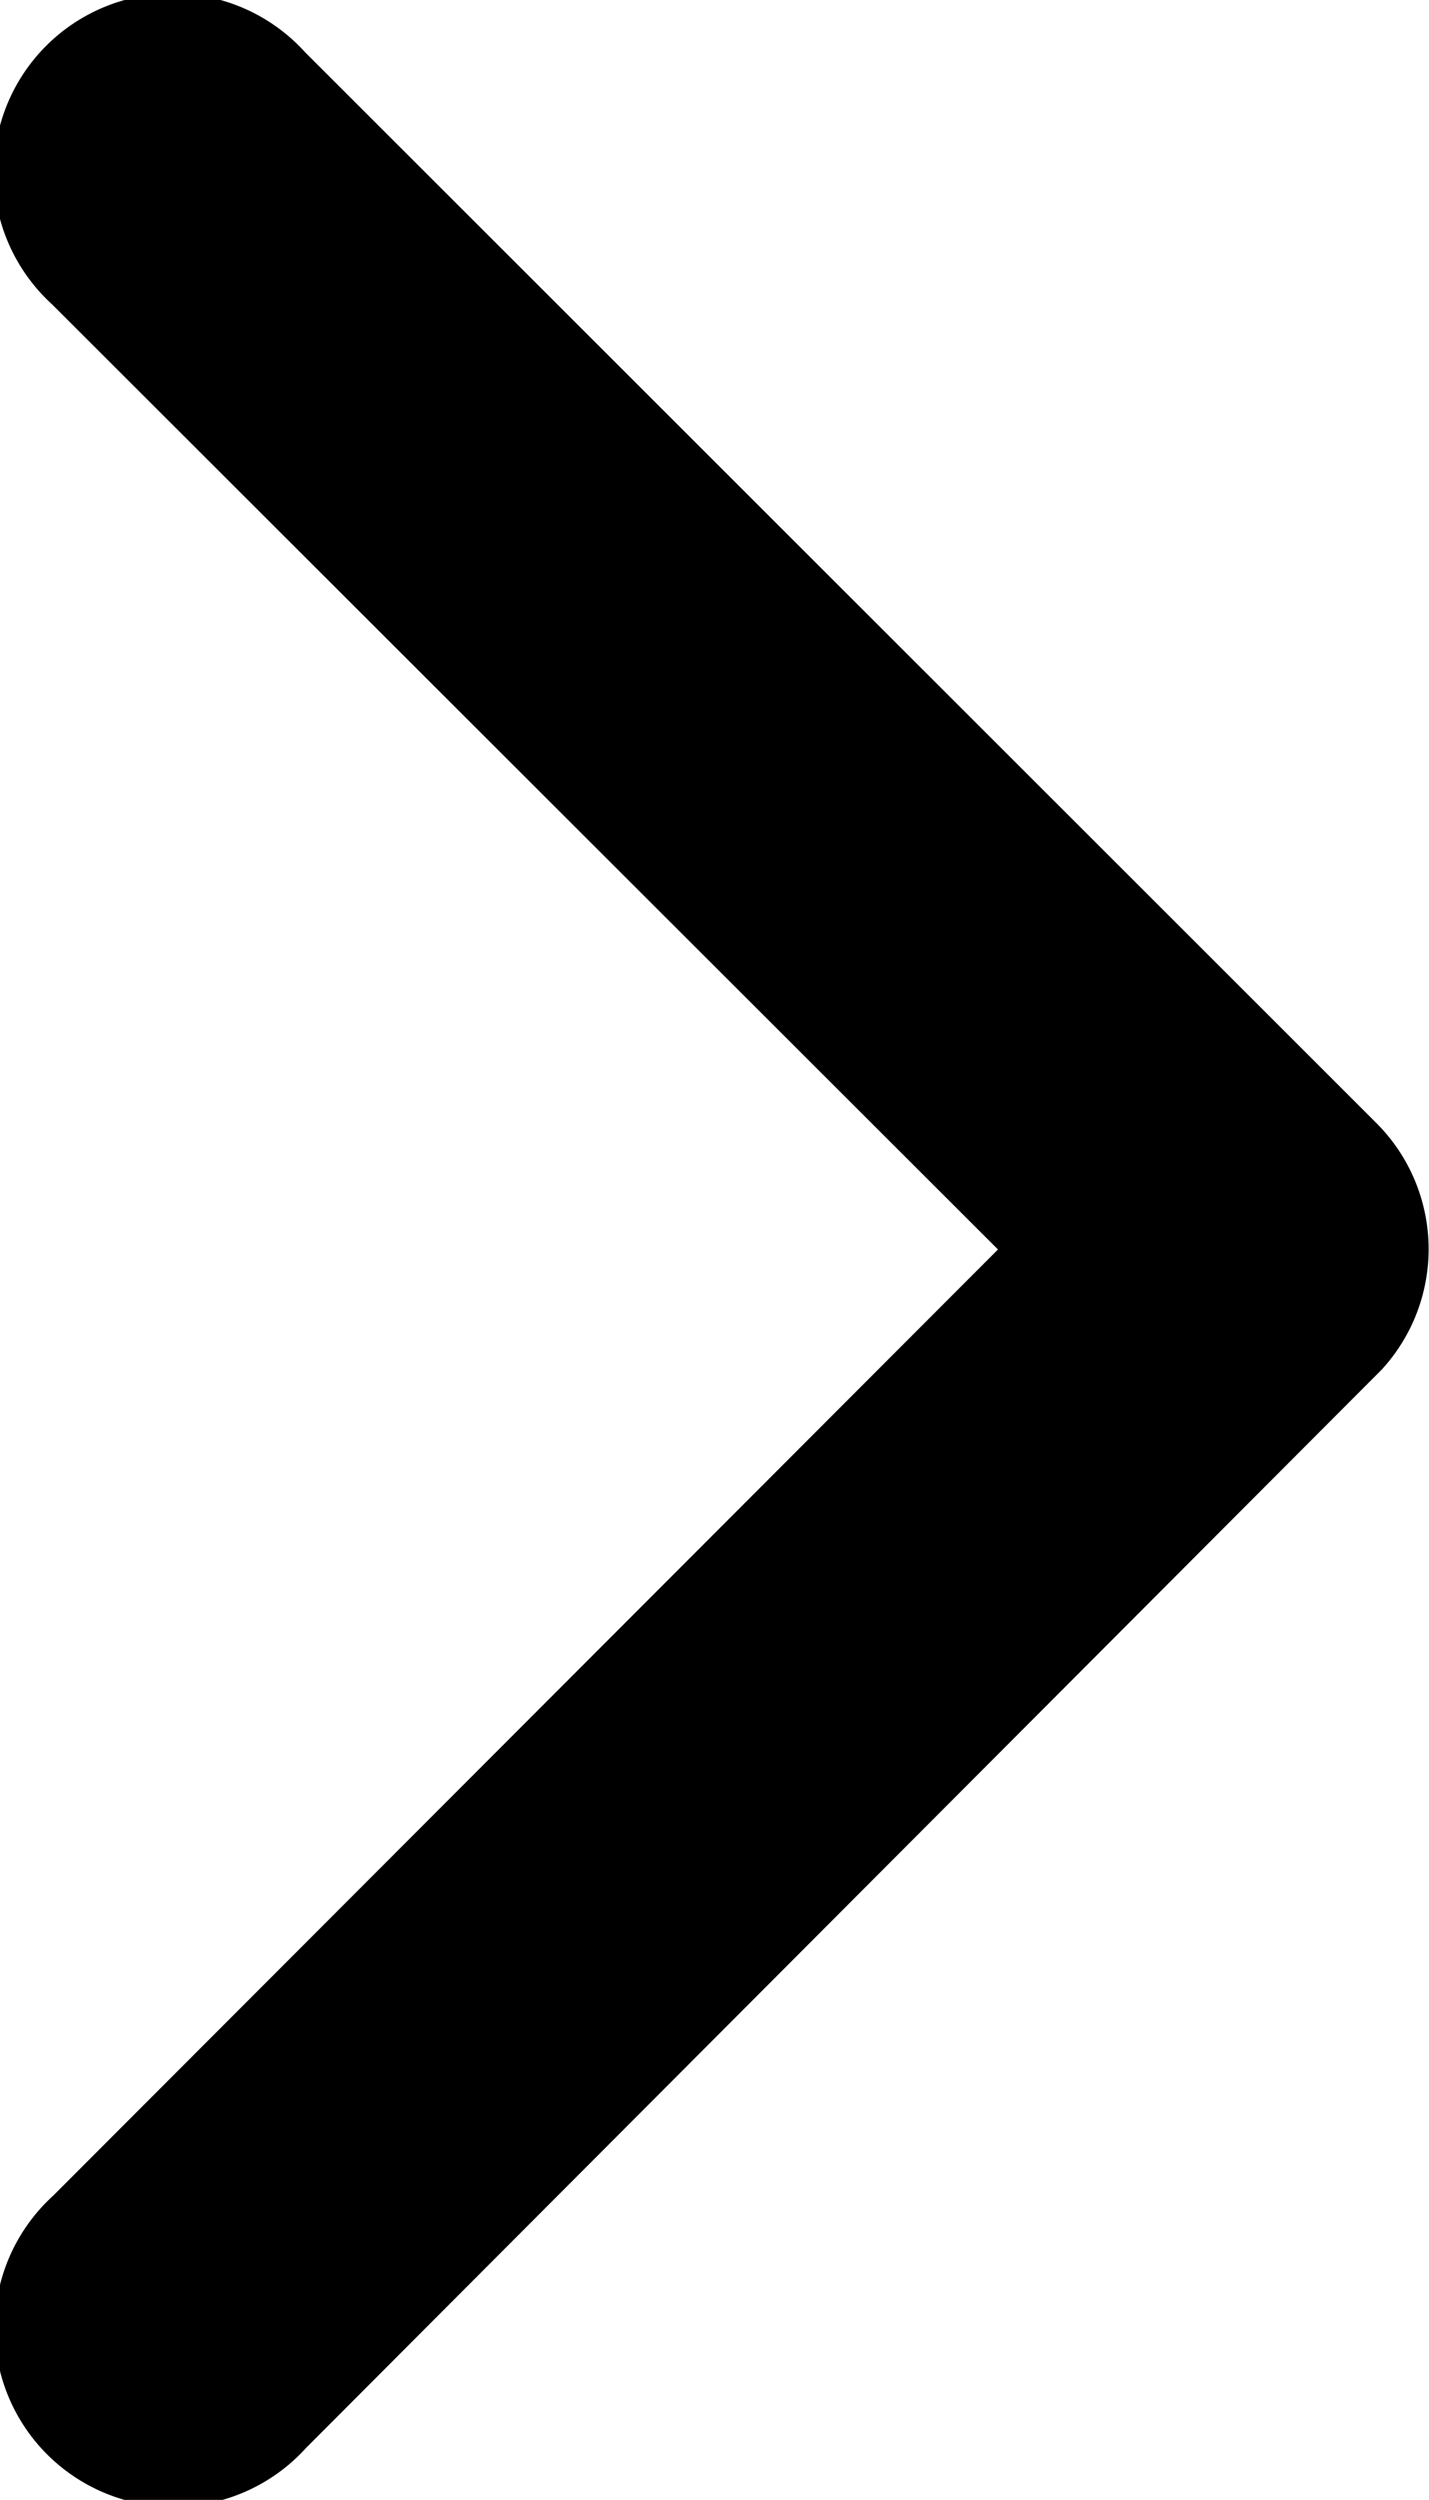
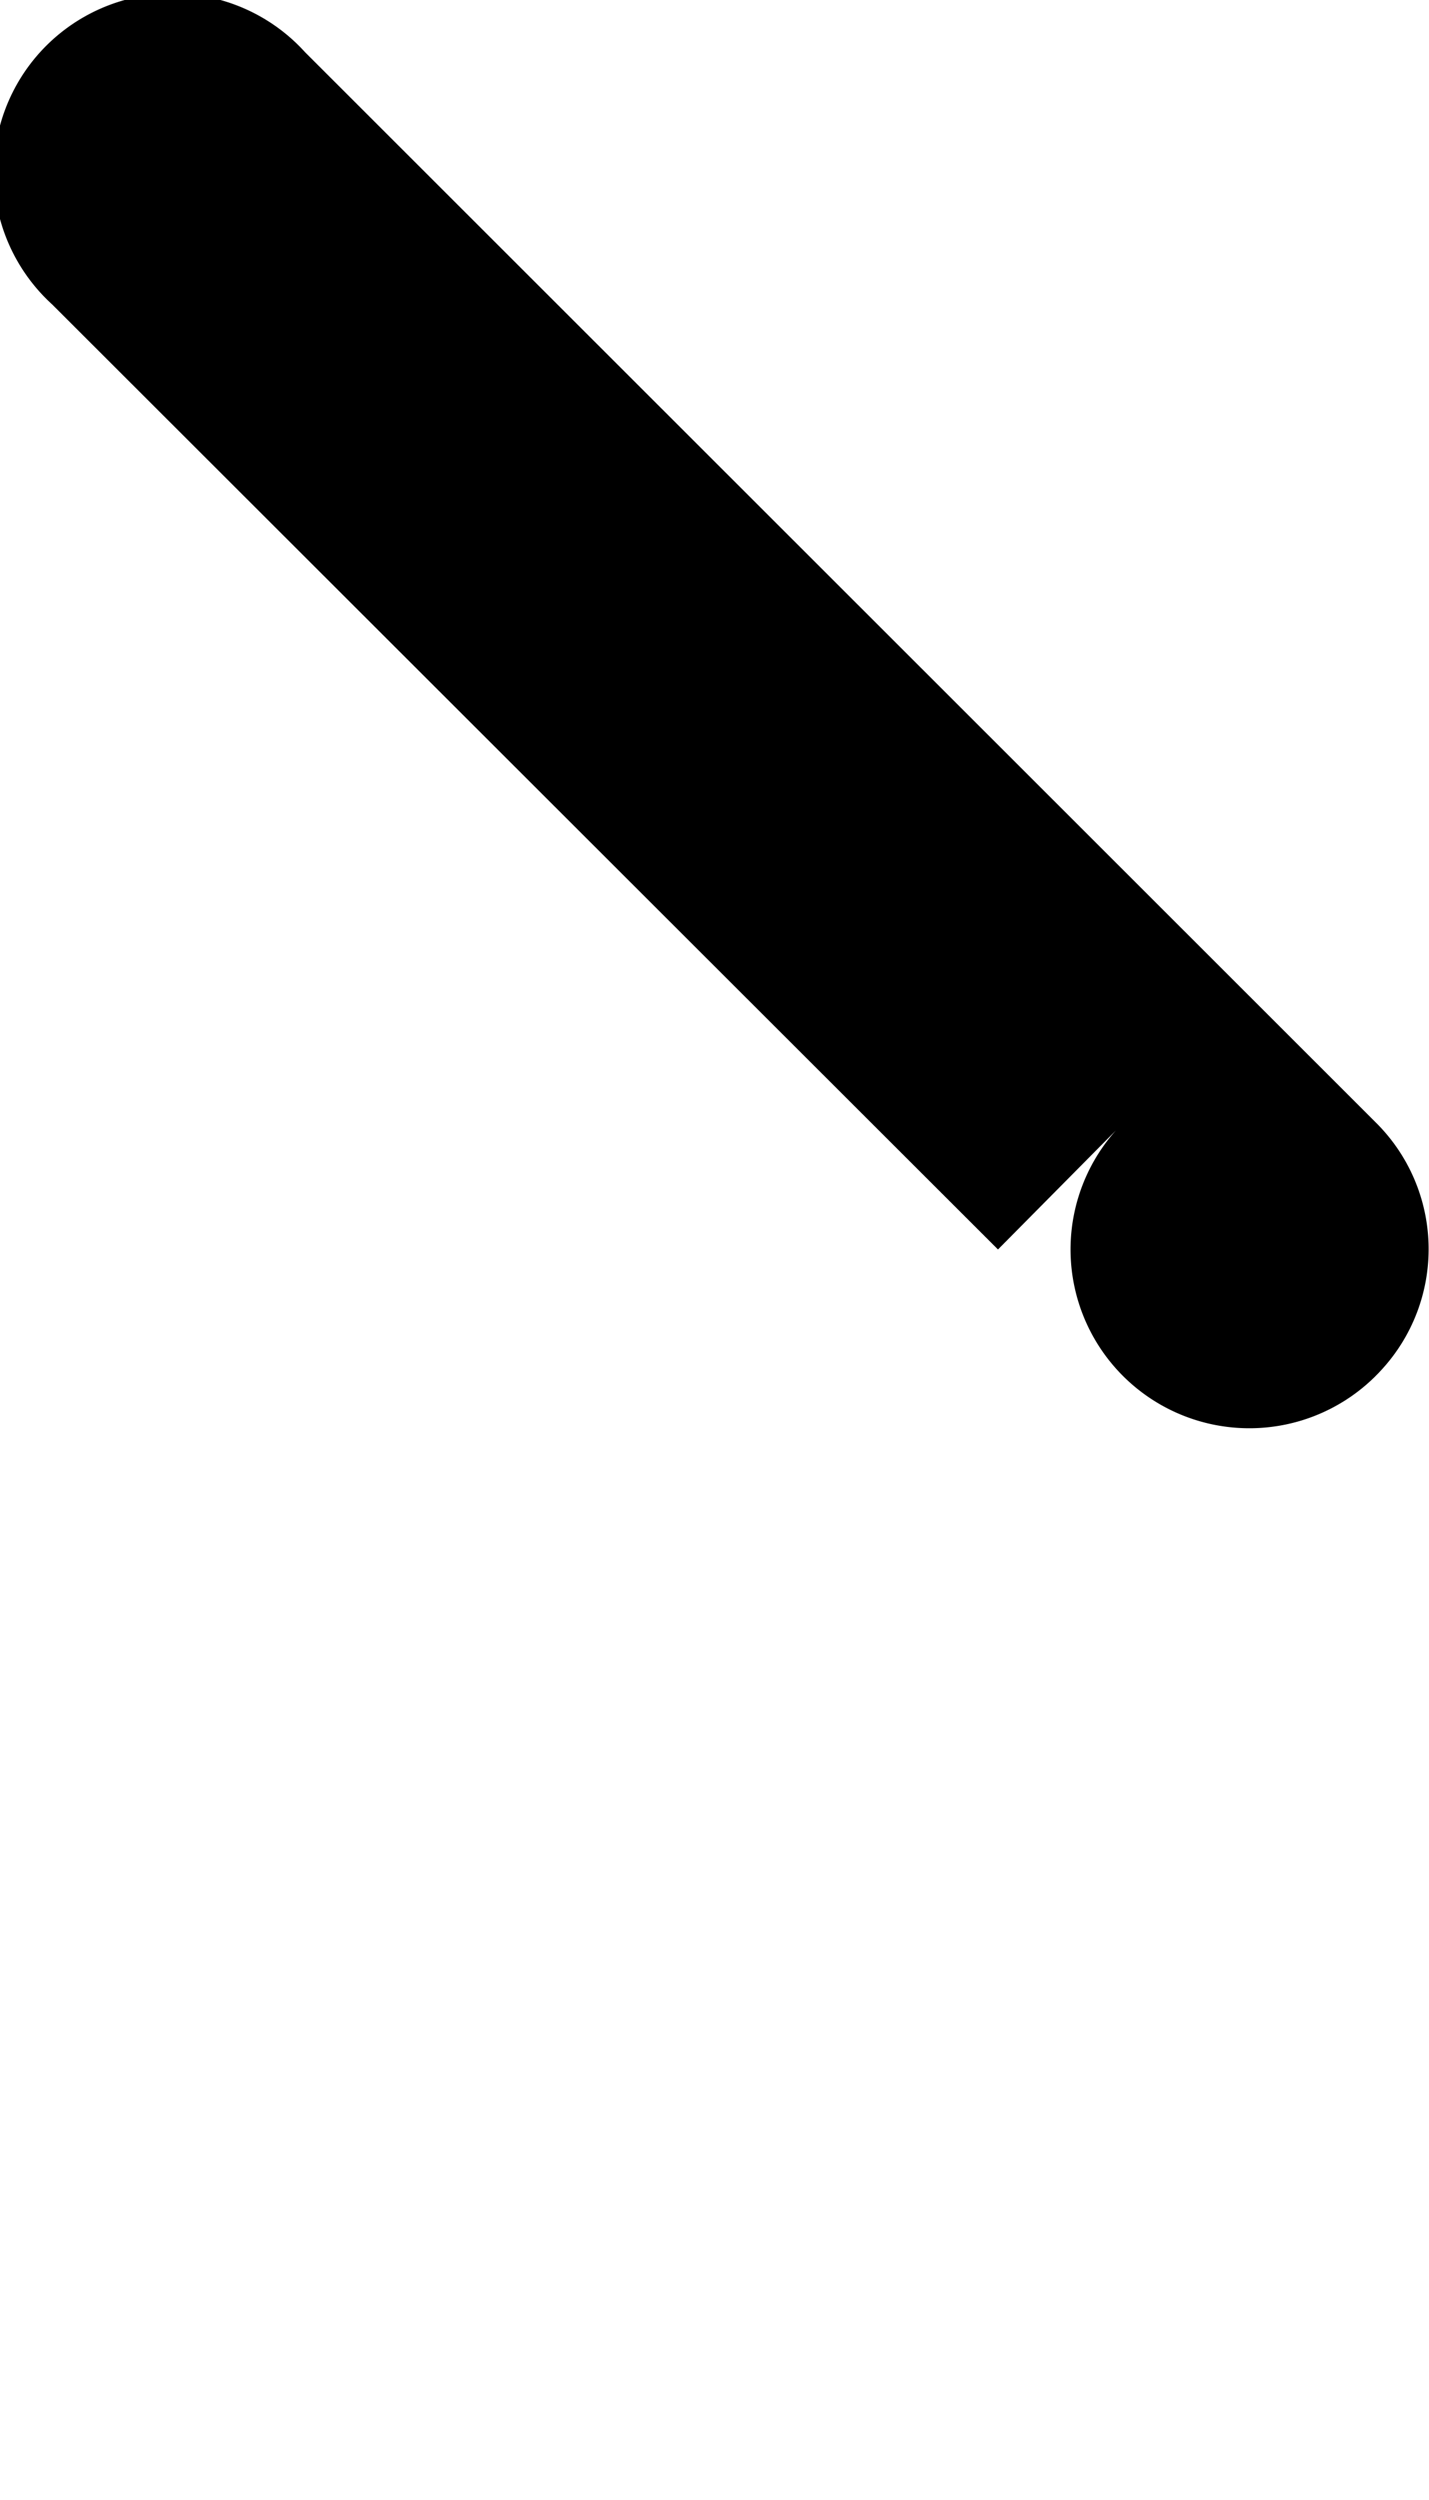
<svg xmlns="http://www.w3.org/2000/svg" width="4.572" height="7.997" viewBox="0 0 4.572 7.997">
-   <path id="Icon_ionic-ios-arrow-back" data-name="Icon ionic-ios-arrow-back" d="M14.444,10.191,11.418,7.168a.572.572,0,1,1,.809-.807l3.428,3.426a.57.57,0,0,1,.017.788l-3.442,3.45a.572.572,0,1,1-.809-.807Z" transform="translate(-11.251 -6.194)" />
+   <path id="Icon_ionic-ios-arrow-back" data-name="Icon ionic-ios-arrow-back" d="M14.444,10.191,11.418,7.168a.572.572,0,1,1,.809-.807l3.428,3.426a.57.57,0,0,1,.017.788a.572.572,0,1,1-.809-.807Z" transform="translate(-11.251 -6.194)" />
</svg>